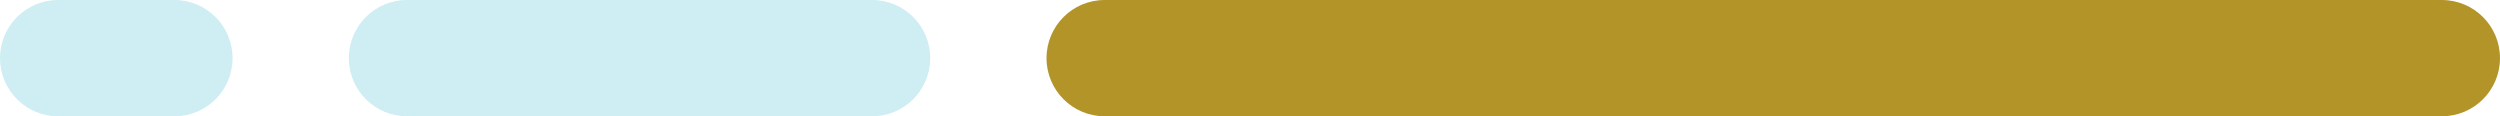
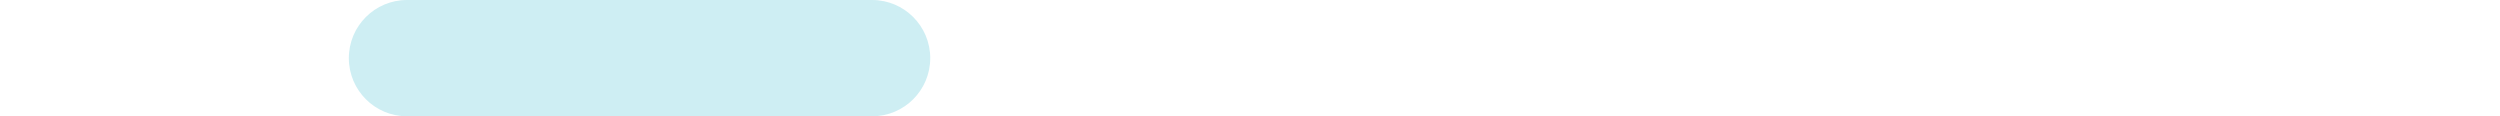
<svg xmlns="http://www.w3.org/2000/svg" width="86" height="4" viewBox="0 0 86 4" fill="none">
  <g clip-path="url(#clip0_250_15837)">
-     <path d="M84 4C85.105 4 86 3.105 86 2C86 0.895 85.105 0 84 0L38 0C36.895 0 36 0.895 36 2C36 3.105 36.895 4 38 4L84 4Z" fill="#B39428" />
    <path opacity="0.2" d="M30 4C31.105 4 32 3.105 32 2C32 0.895 31.105 0 30 0L14 0C12.895 0 12 0.895 12 2C12 3.105 12.895 4 14 4L30 4Z" fill="#0BACC5" />
-     <path opacity="0.2" d="M6 4C7.105 4 8 3.105 8 2C8 0.895 7.105 0 6 0L2 0C0.895 0 0 0.895 0 2C0 3.105 0.895 4 2 4H6Z" fill="#0BACC5" />
  </g>
  <defs>
    <clipPath id="clip0_250_15837">
      <rect width="86" height="4" fill="white" />
    </clipPath>
  </defs>
</svg>